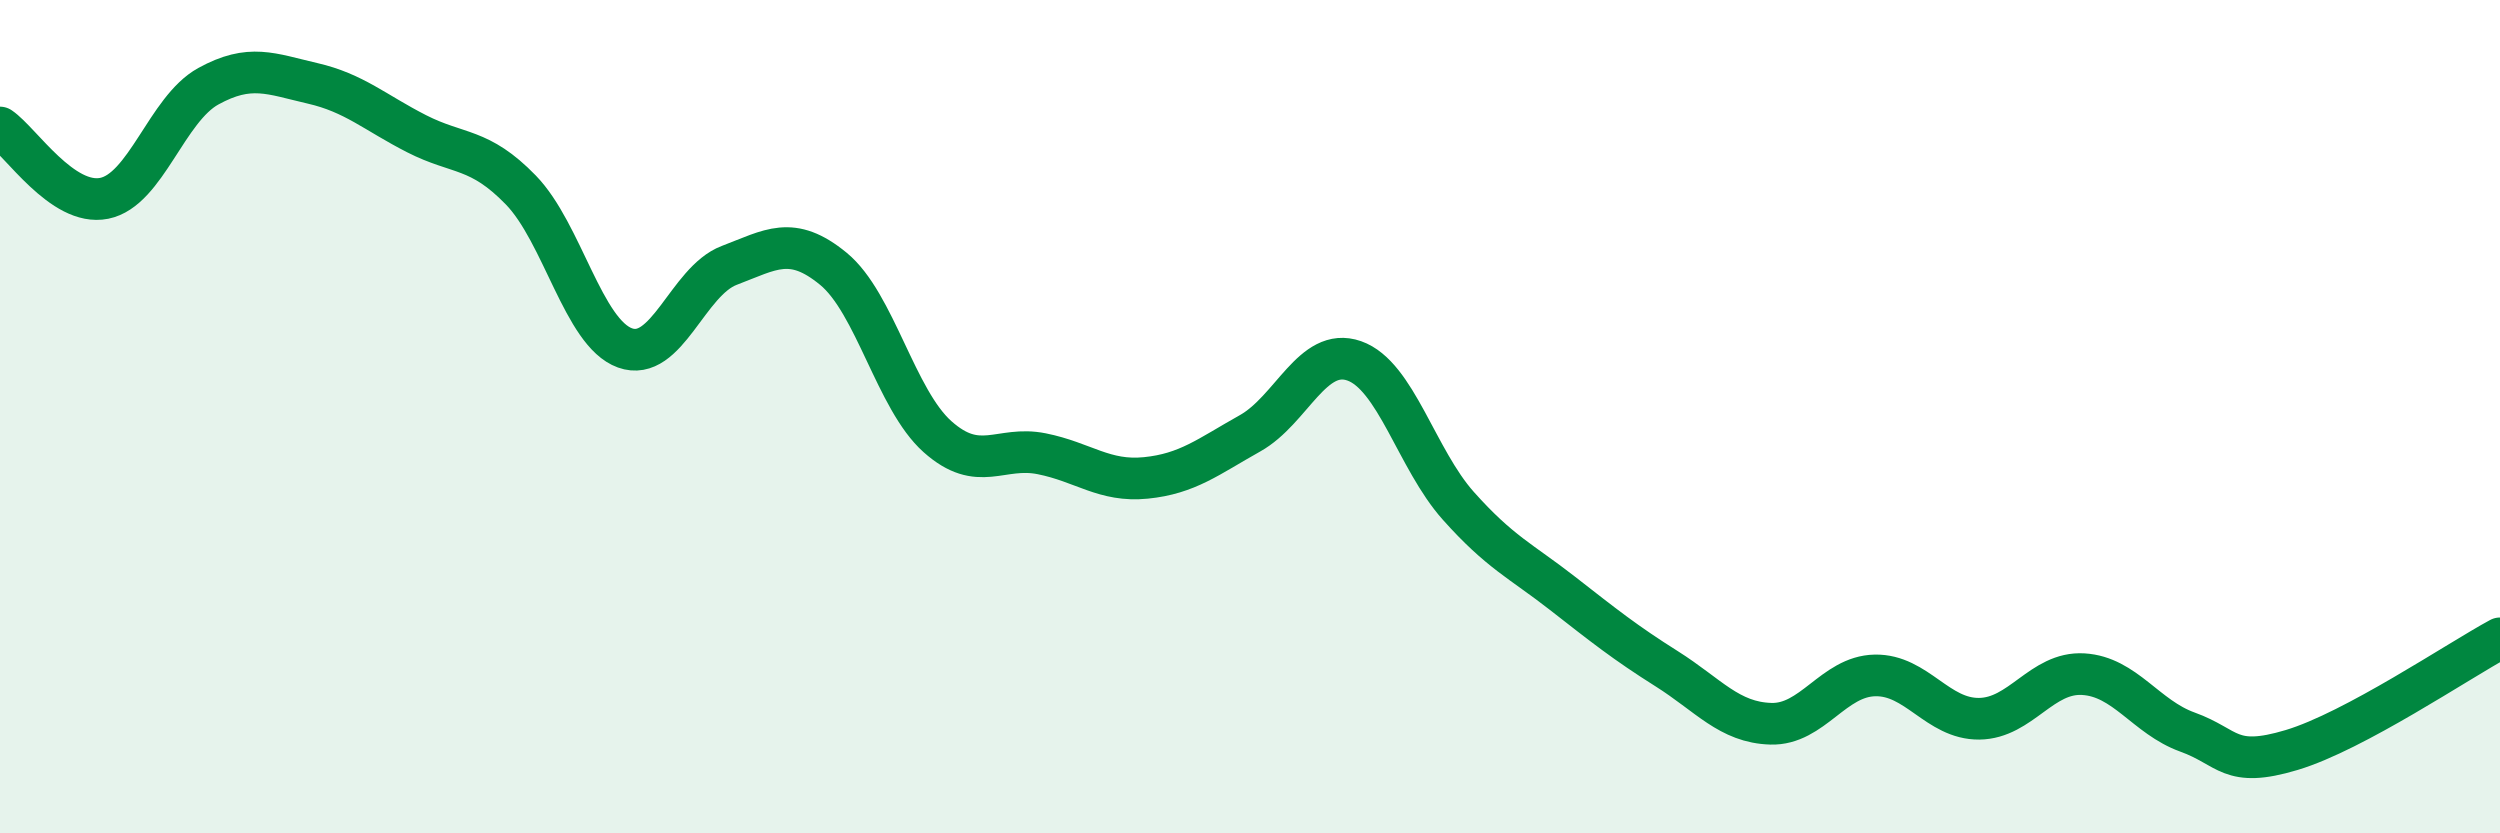
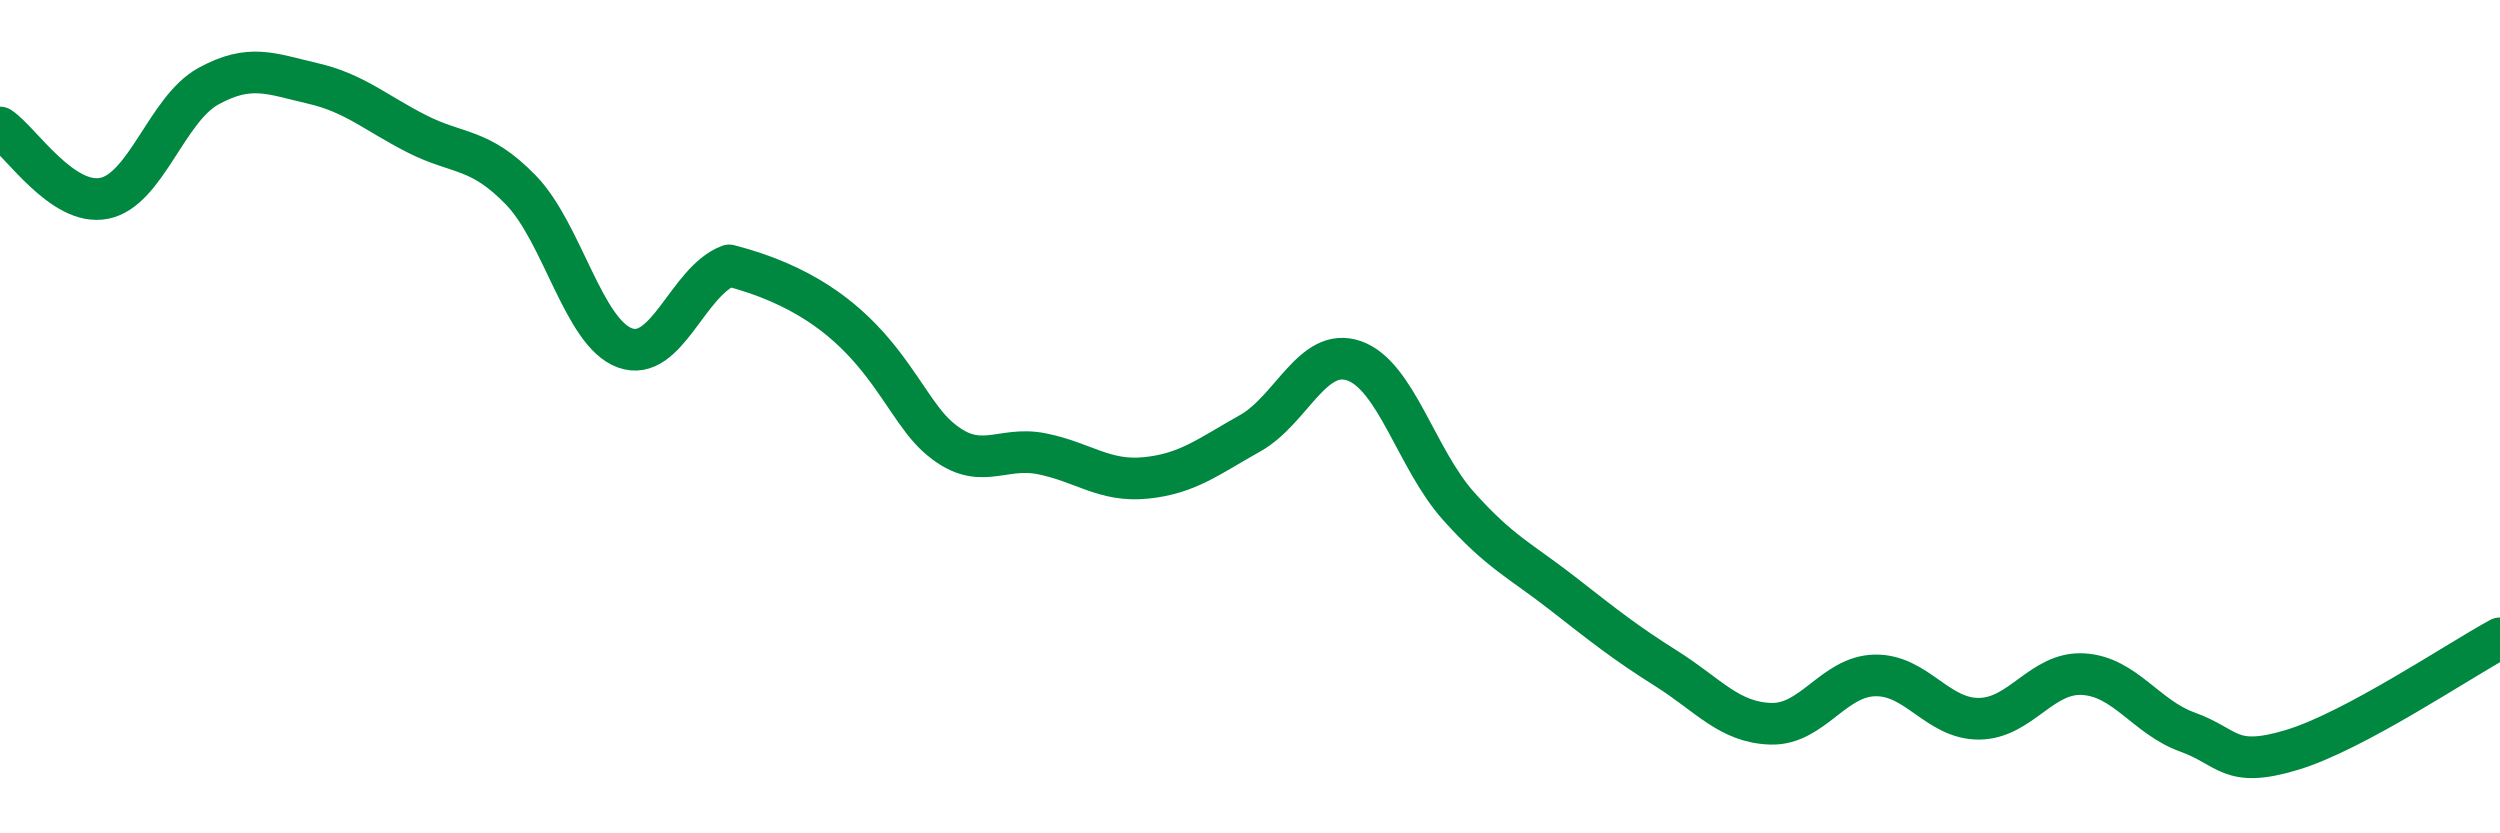
<svg xmlns="http://www.w3.org/2000/svg" width="60" height="20" viewBox="0 0 60 20">
-   <path d="M 0,3.06 C 0.5,3.4 1.5,4.96 2.5,4.76 C 3.5,4.56 4,2.62 5,2.07 C 6,1.52 6.5,1.77 7.5,2 C 8.5,2.23 9,2.7 10,3.21 C 11,3.72 11.5,3.53 12.5,4.56 C 13.5,5.59 14,7.99 15,8.35 C 16,8.71 16.5,6.75 17.5,6.37 C 18.5,5.99 19,5.63 20,6.45 C 21,7.27 21.5,9.59 22.5,10.48 C 23.5,11.37 24,10.69 25,10.89 C 26,11.09 26.5,11.57 27.5,11.47 C 28.5,11.37 29,10.96 30,10.4 C 31,9.84 31.5,8.31 32.5,8.66 C 33.5,9.01 34,11.02 35,12.14 C 36,13.26 36.5,13.46 37.5,14.24 C 38.5,15.02 39,15.42 40,16.05 C 41,16.68 41.5,17.34 42.5,17.37 C 43.5,17.4 44,16.23 45,16.21 C 46,16.19 46.5,17.26 47.5,17.25 C 48.5,17.24 49,16.12 50,16.18 C 51,16.24 51.5,17.21 52.5,17.57 C 53.5,17.93 53.5,18.45 55,18 C 56.5,17.55 59,15.86 60,15.32L60 20L0 20Z" fill="#008740" opacity="0.1" stroke-linecap="round" stroke-linejoin="round" />
-   <path d="M 0,3.06 C 0.5,3.4 1.5,4.96 2.5,4.76 C 3.5,4.56 4,2.62 5,2.07 C 6,1.52 6.5,1.77 7.5,2 C 8.5,2.23 9,2.7 10,3.21 C 11,3.72 11.5,3.53 12.5,4.56 C 13.5,5.59 14,7.99 15,8.35 C 16,8.71 16.5,6.75 17.5,6.37 C 18.5,5.99 19,5.63 20,6.45 C 21,7.27 21.5,9.59 22.5,10.48 C 23.5,11.37 24,10.69 25,10.89 C 26,11.09 26.5,11.57 27.5,11.47 C 28.5,11.37 29,10.96 30,10.4 C 31,9.84 31.5,8.31 32.5,8.66 C 33.5,9.01 34,11.02 35,12.14 C 36,13.26 36.5,13.46 37.5,14.24 C 38.5,15.02 39,15.42 40,16.05 C 41,16.68 41.5,17.34 42.5,17.37 C 43.5,17.4 44,16.23 45,16.21 C 46,16.19 46.5,17.26 47.5,17.25 C 48.5,17.24 49,16.12 50,16.18 C 51,16.24 51.5,17.21 52.5,17.57 C 53.5,17.93 53.5,18.45 55,18 C 56.5,17.55 59,15.86 60,15.32" stroke="#008740" stroke-width="1" fill="none" stroke-linecap="round" stroke-linejoin="round" />
+   <path d="M 0,3.06 C 0.5,3.4 1.5,4.96 2.5,4.76 C 3.5,4.56 4,2.62 5,2.07 C 6,1.52 6.5,1.77 7.5,2 C 8.5,2.23 9,2.7 10,3.21 C 11,3.72 11.5,3.53 12.5,4.56 C 13.5,5.59 14,7.99 15,8.35 C 16,8.71 16.5,6.75 17.5,6.37 C 21,7.27 21.5,9.59 22.5,10.48 C 23.5,11.37 24,10.69 25,10.89 C 26,11.09 26.5,11.57 27.5,11.47 C 28.5,11.37 29,10.96 30,10.4 C 31,9.84 31.5,8.31 32.5,8.66 C 33.5,9.01 34,11.02 35,12.14 C 36,13.26 36.5,13.46 37.5,14.24 C 38.5,15.02 39,15.42 40,16.05 C 41,16.68 41.5,17.34 42.5,17.37 C 43.5,17.4 44,16.23 45,16.21 C 46,16.19 46.5,17.26 47.5,17.25 C 48.5,17.24 49,16.12 50,16.18 C 51,16.24 51.5,17.21 52.5,17.57 C 53.5,17.93 53.5,18.45 55,18 C 56.5,17.55 59,15.86 60,15.32" stroke="#008740" stroke-width="1" fill="none" stroke-linecap="round" stroke-linejoin="round" />
</svg>